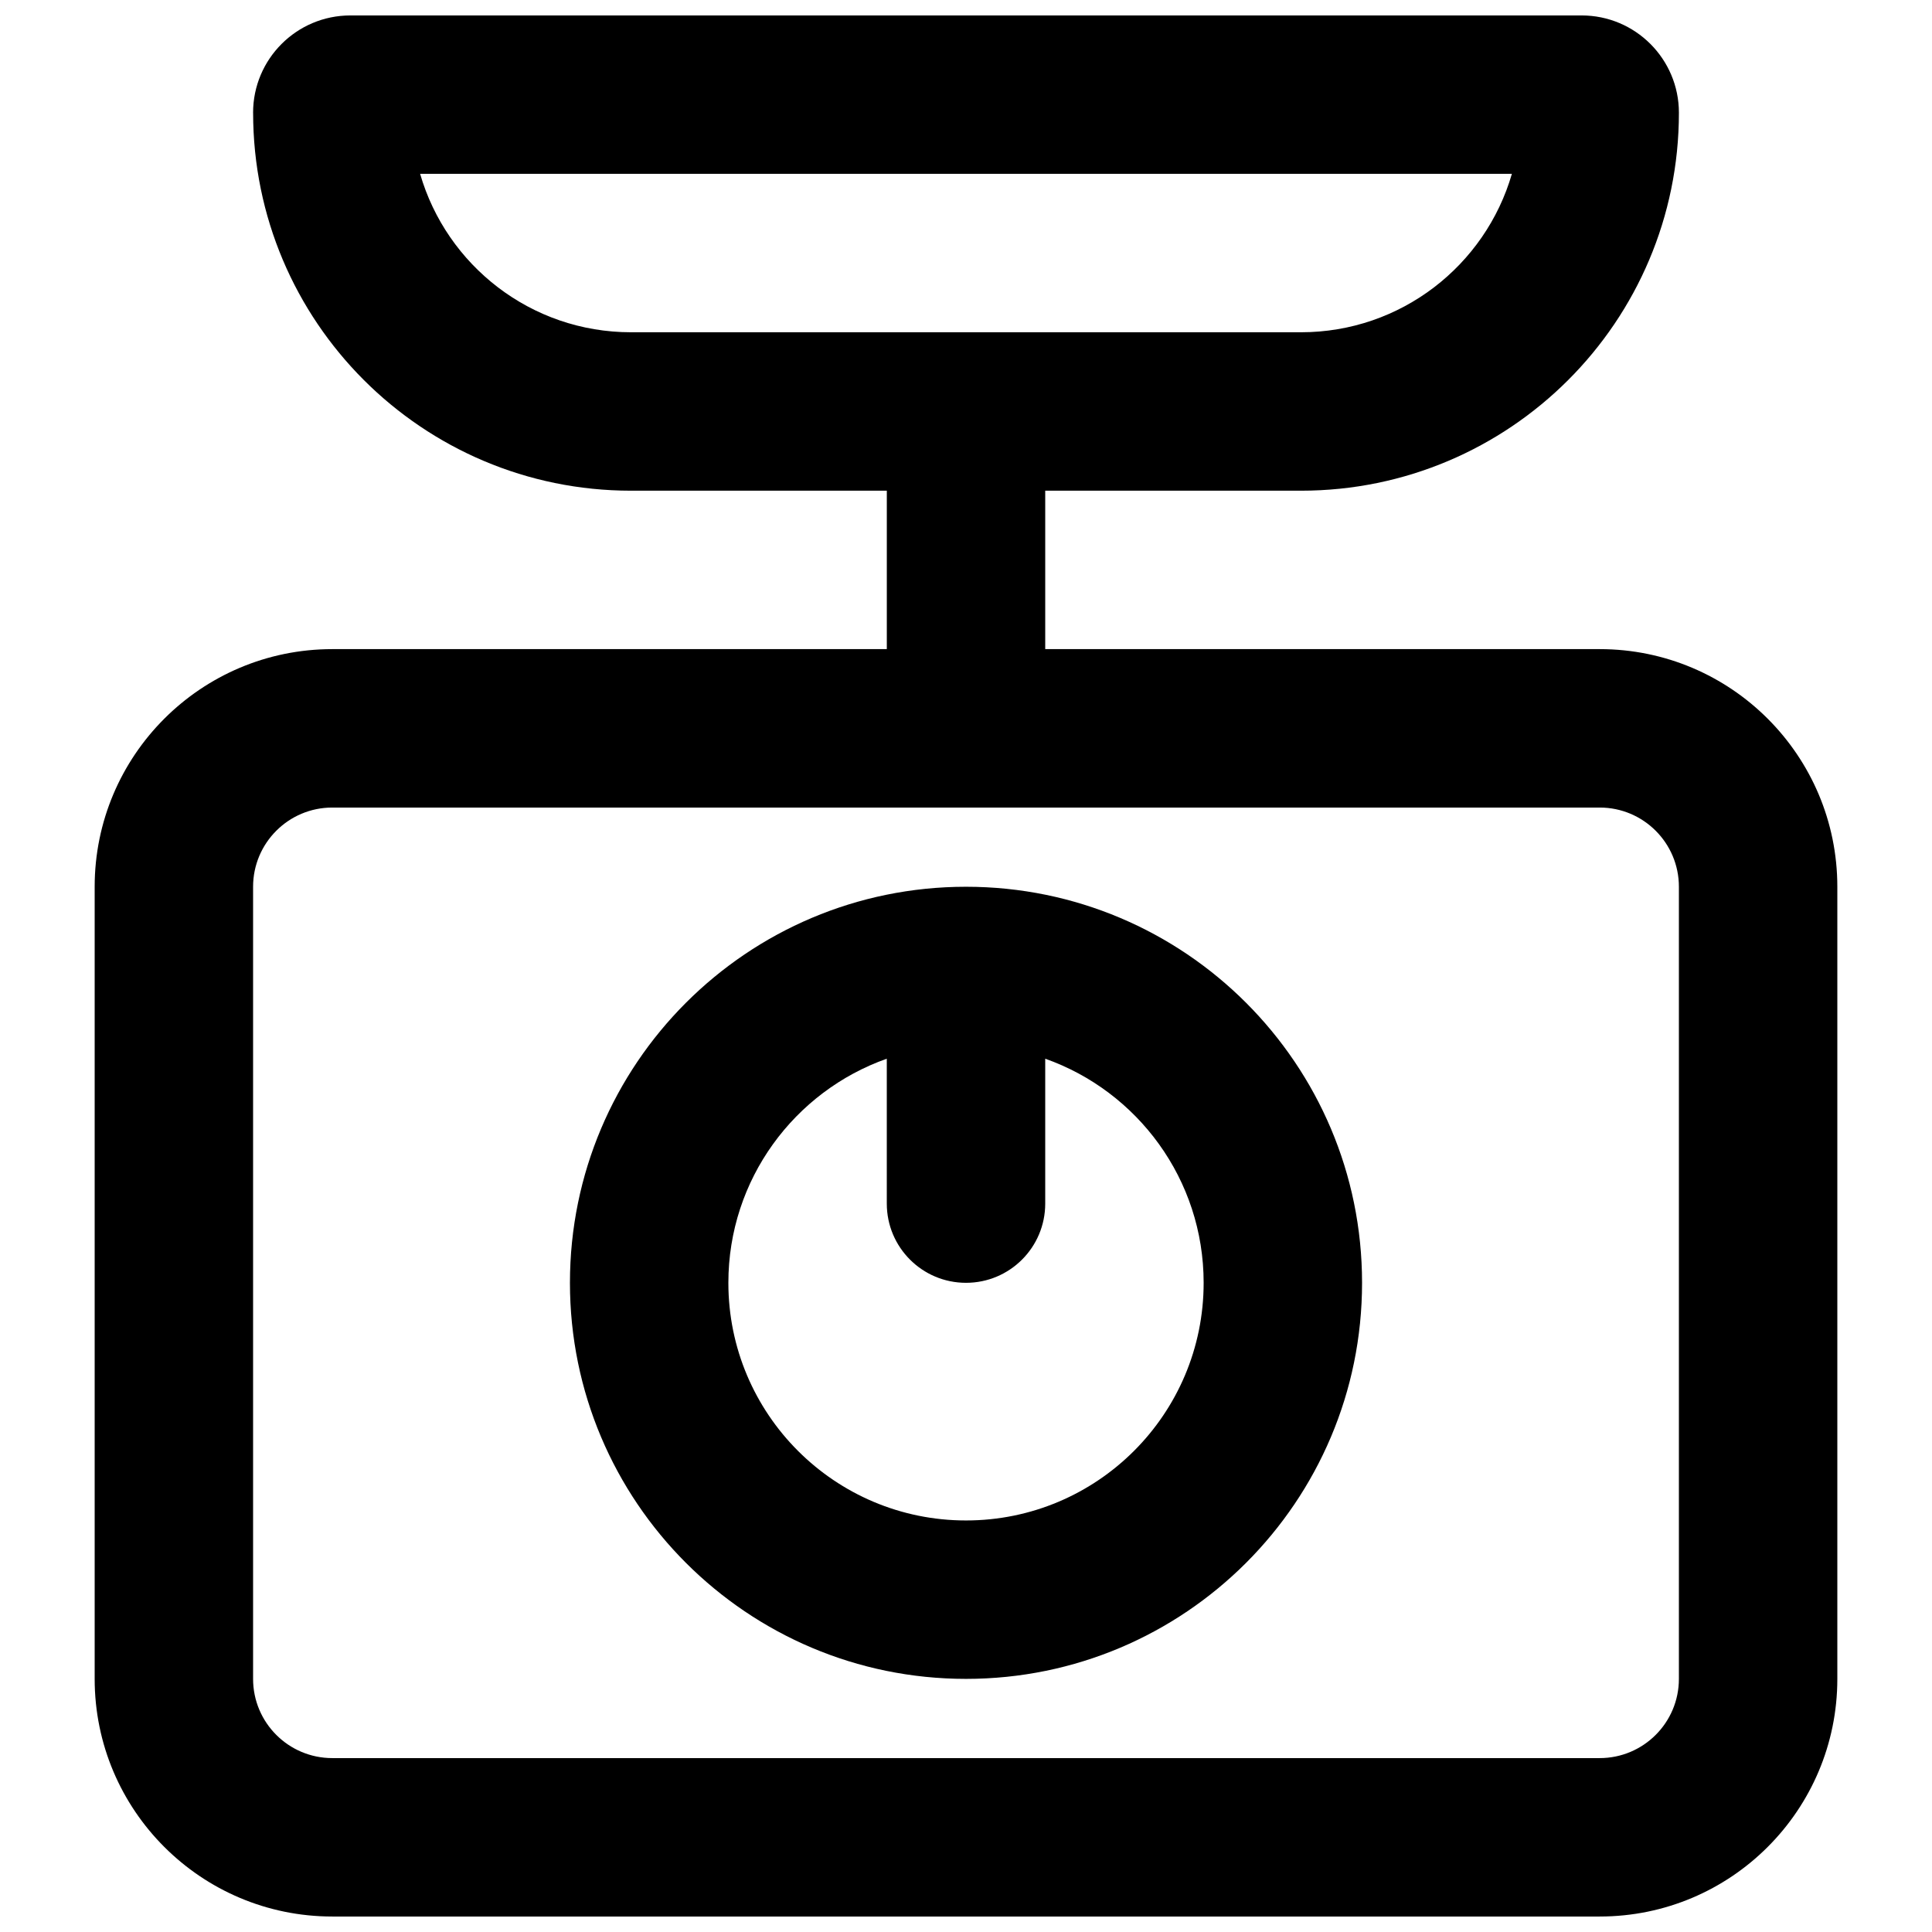
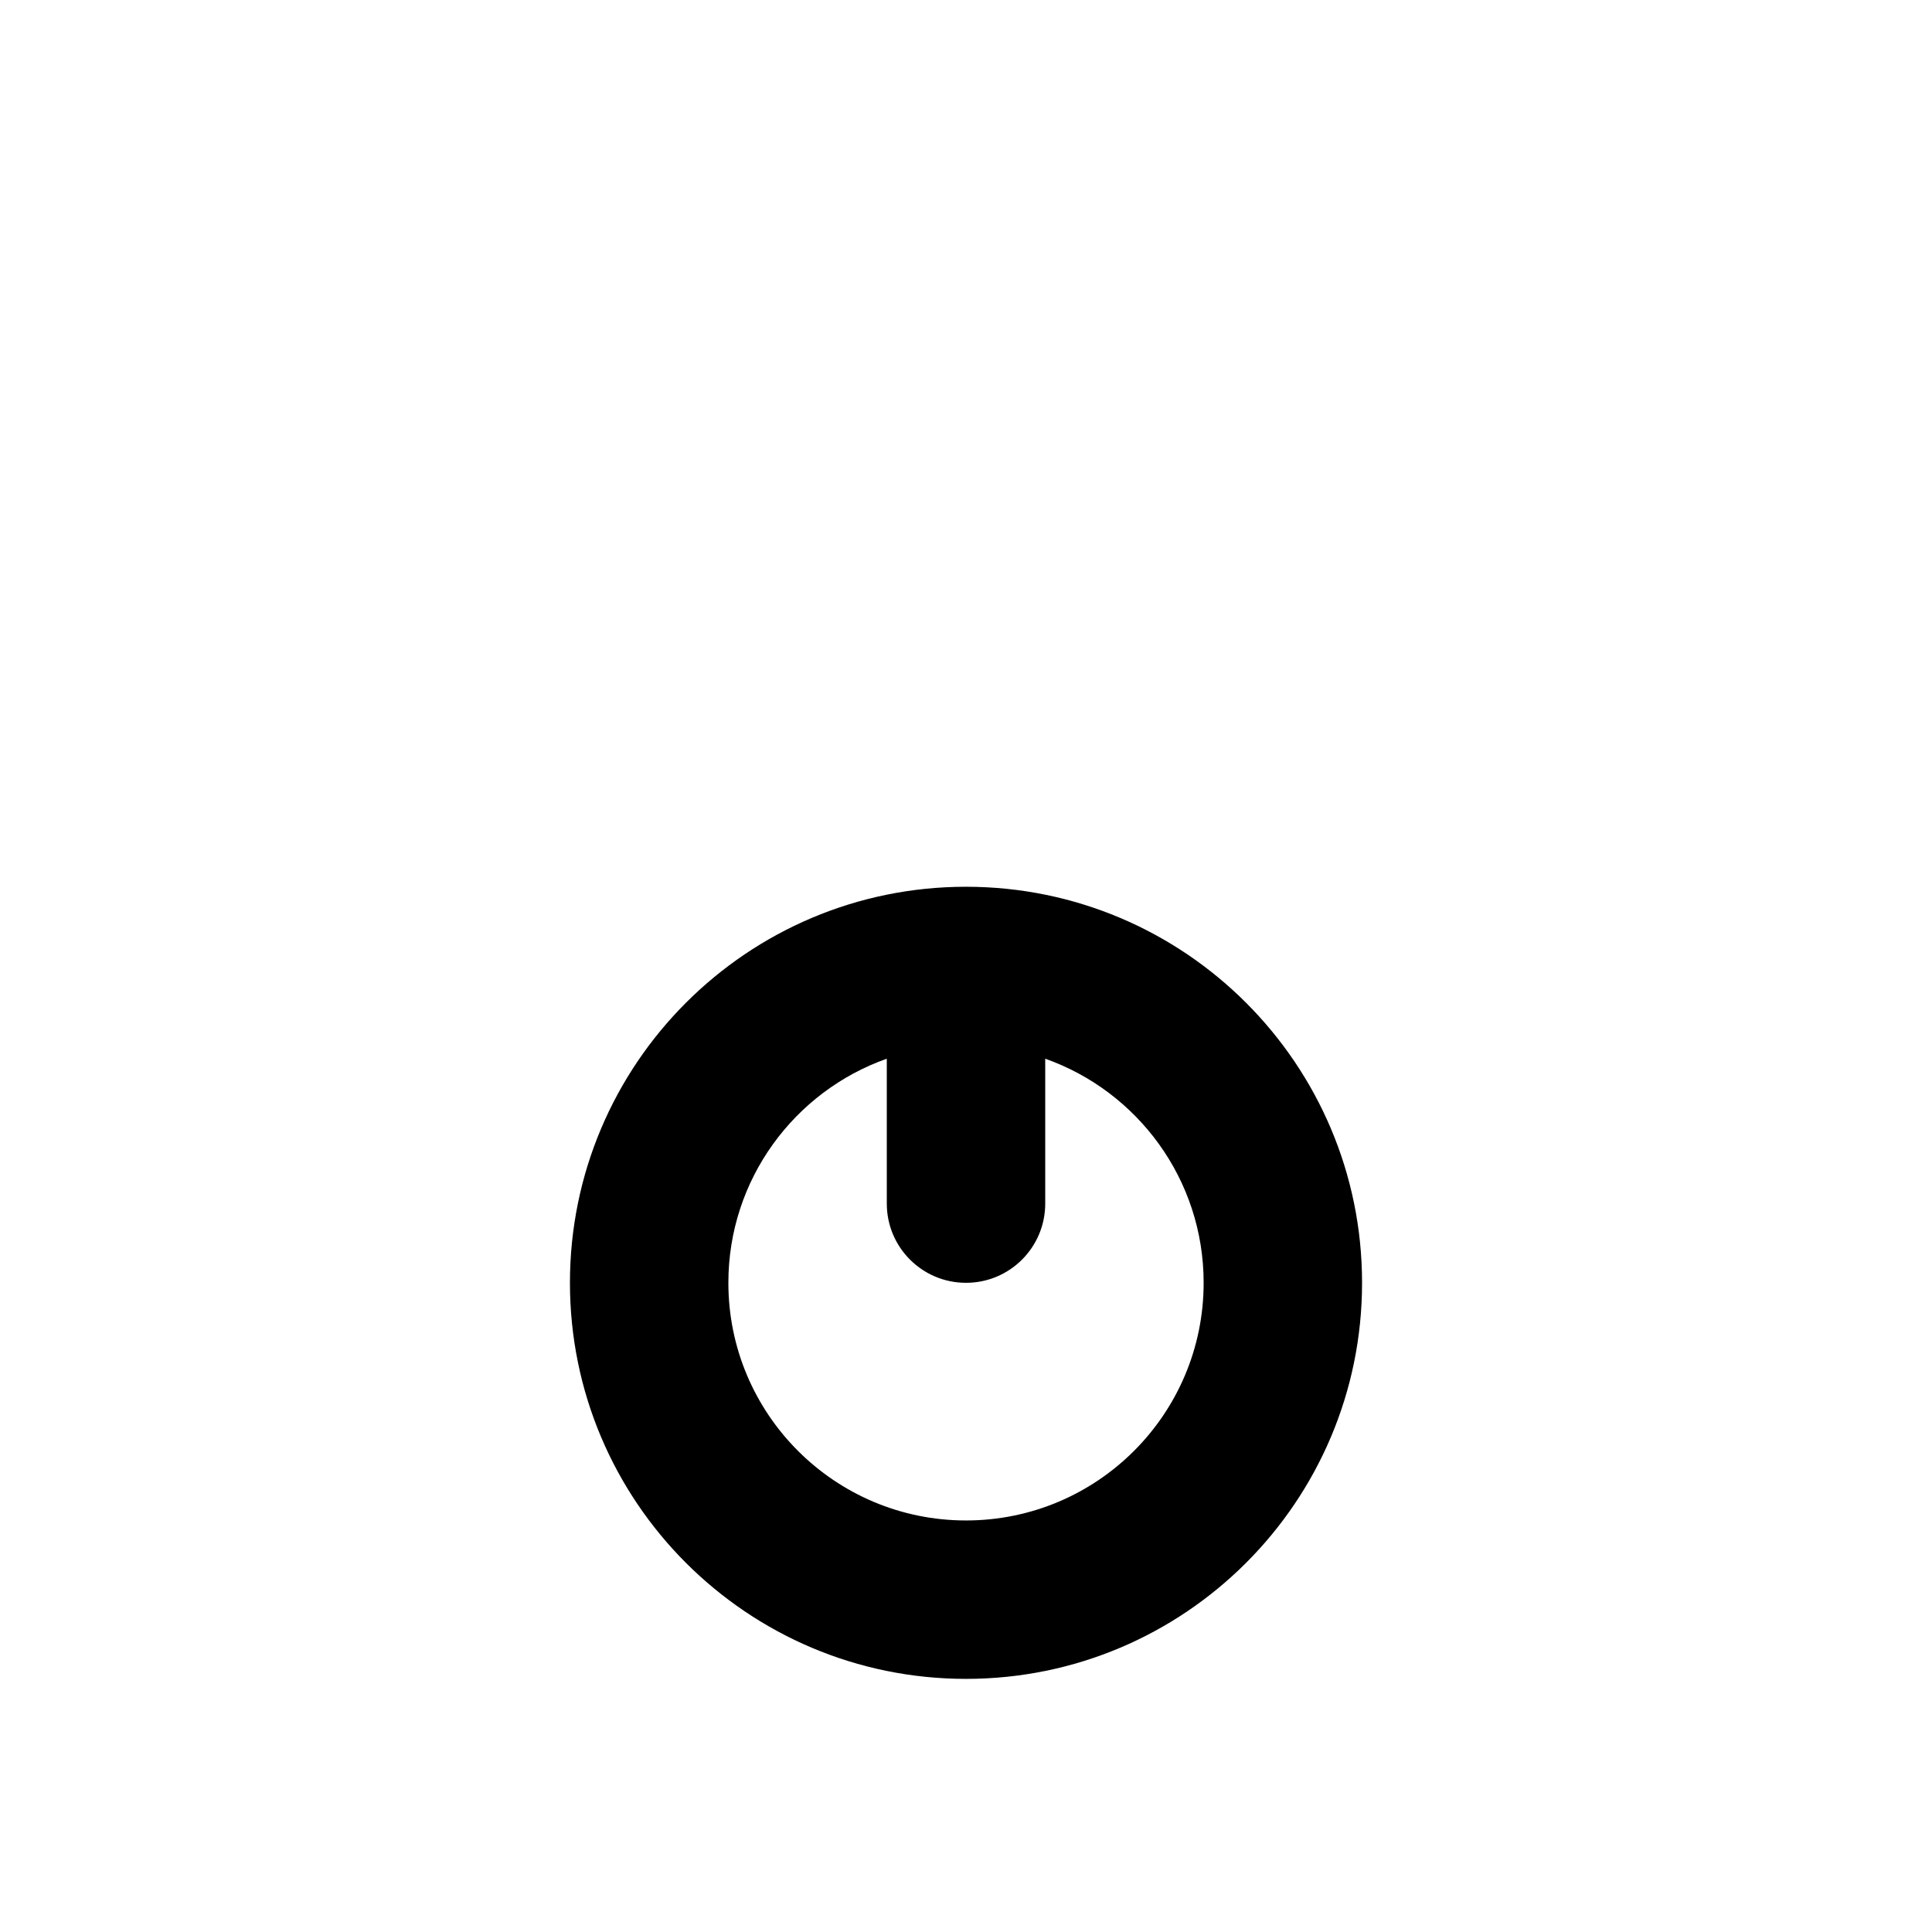
<svg xmlns="http://www.w3.org/2000/svg" width="800px" height="800px" version="1.1" viewBox="144 144 512 512">
  <defs>
    <clipPath id="a">
-       <path d="m169 148.09h462v503.81h-462z" />
-     </clipPath>
+       </clipPath>
  </defs>
  <path d="m295.04 483.96c0-57.965 46.992-104.96 104.96-104.96 57.965 0 104.96 46.992 104.96 104.96 0 57.969-46.992 104.96-104.96 104.96-57.969 0-104.96-46.992-104.96-104.96zm83.969-59.391c-24.461 8.645-41.984 31.973-41.984 59.391 0 34.785 28.195 62.977 62.977 62.977s62.977-28.191 62.977-62.977c0-27.418-17.527-50.746-41.984-59.391v38.402c0 11.594-9.398 20.988-20.992 20.988s-20.992-9.395-20.992-20.988z" fill-rule="evenodd" />
  <g clip-path="url(#a)">
-     <path d="m211.07 173.88c0-14.242 11.547-25.789 25.789-25.789h326.28c14.242 0 25.789 11.547 25.789 25.789 0 55.32-44.844 100.16-100.16 100.16h-67.773v41.984h146.94c34.781 0 62.977 28.195 62.977 62.977v209.92c0 34.781-28.195 62.977-62.977 62.977h-335.87c-34.781 0-62.977-28.195-62.977-62.977v-209.92c0-34.781 28.195-62.977 62.977-62.977h146.95v-41.984h-67.777c-55.316 0-100.16-44.844-100.16-100.16zm20.992 184.13c-11.594 0-20.992 9.398-20.992 20.992v209.92c0 11.594 9.398 20.992 20.992 20.992h335.87c11.594 0 20.992-9.398 20.992-20.992v-209.92c0-11.594-9.398-20.992-20.992-20.992zm23.273-167.94c7.016 24.25 29.387 41.984 55.895 41.984h177.54c26.512 0 48.879-17.734 55.895-41.984z" fill-rule="evenodd" />
-   </g>
+     </g>
</svg>